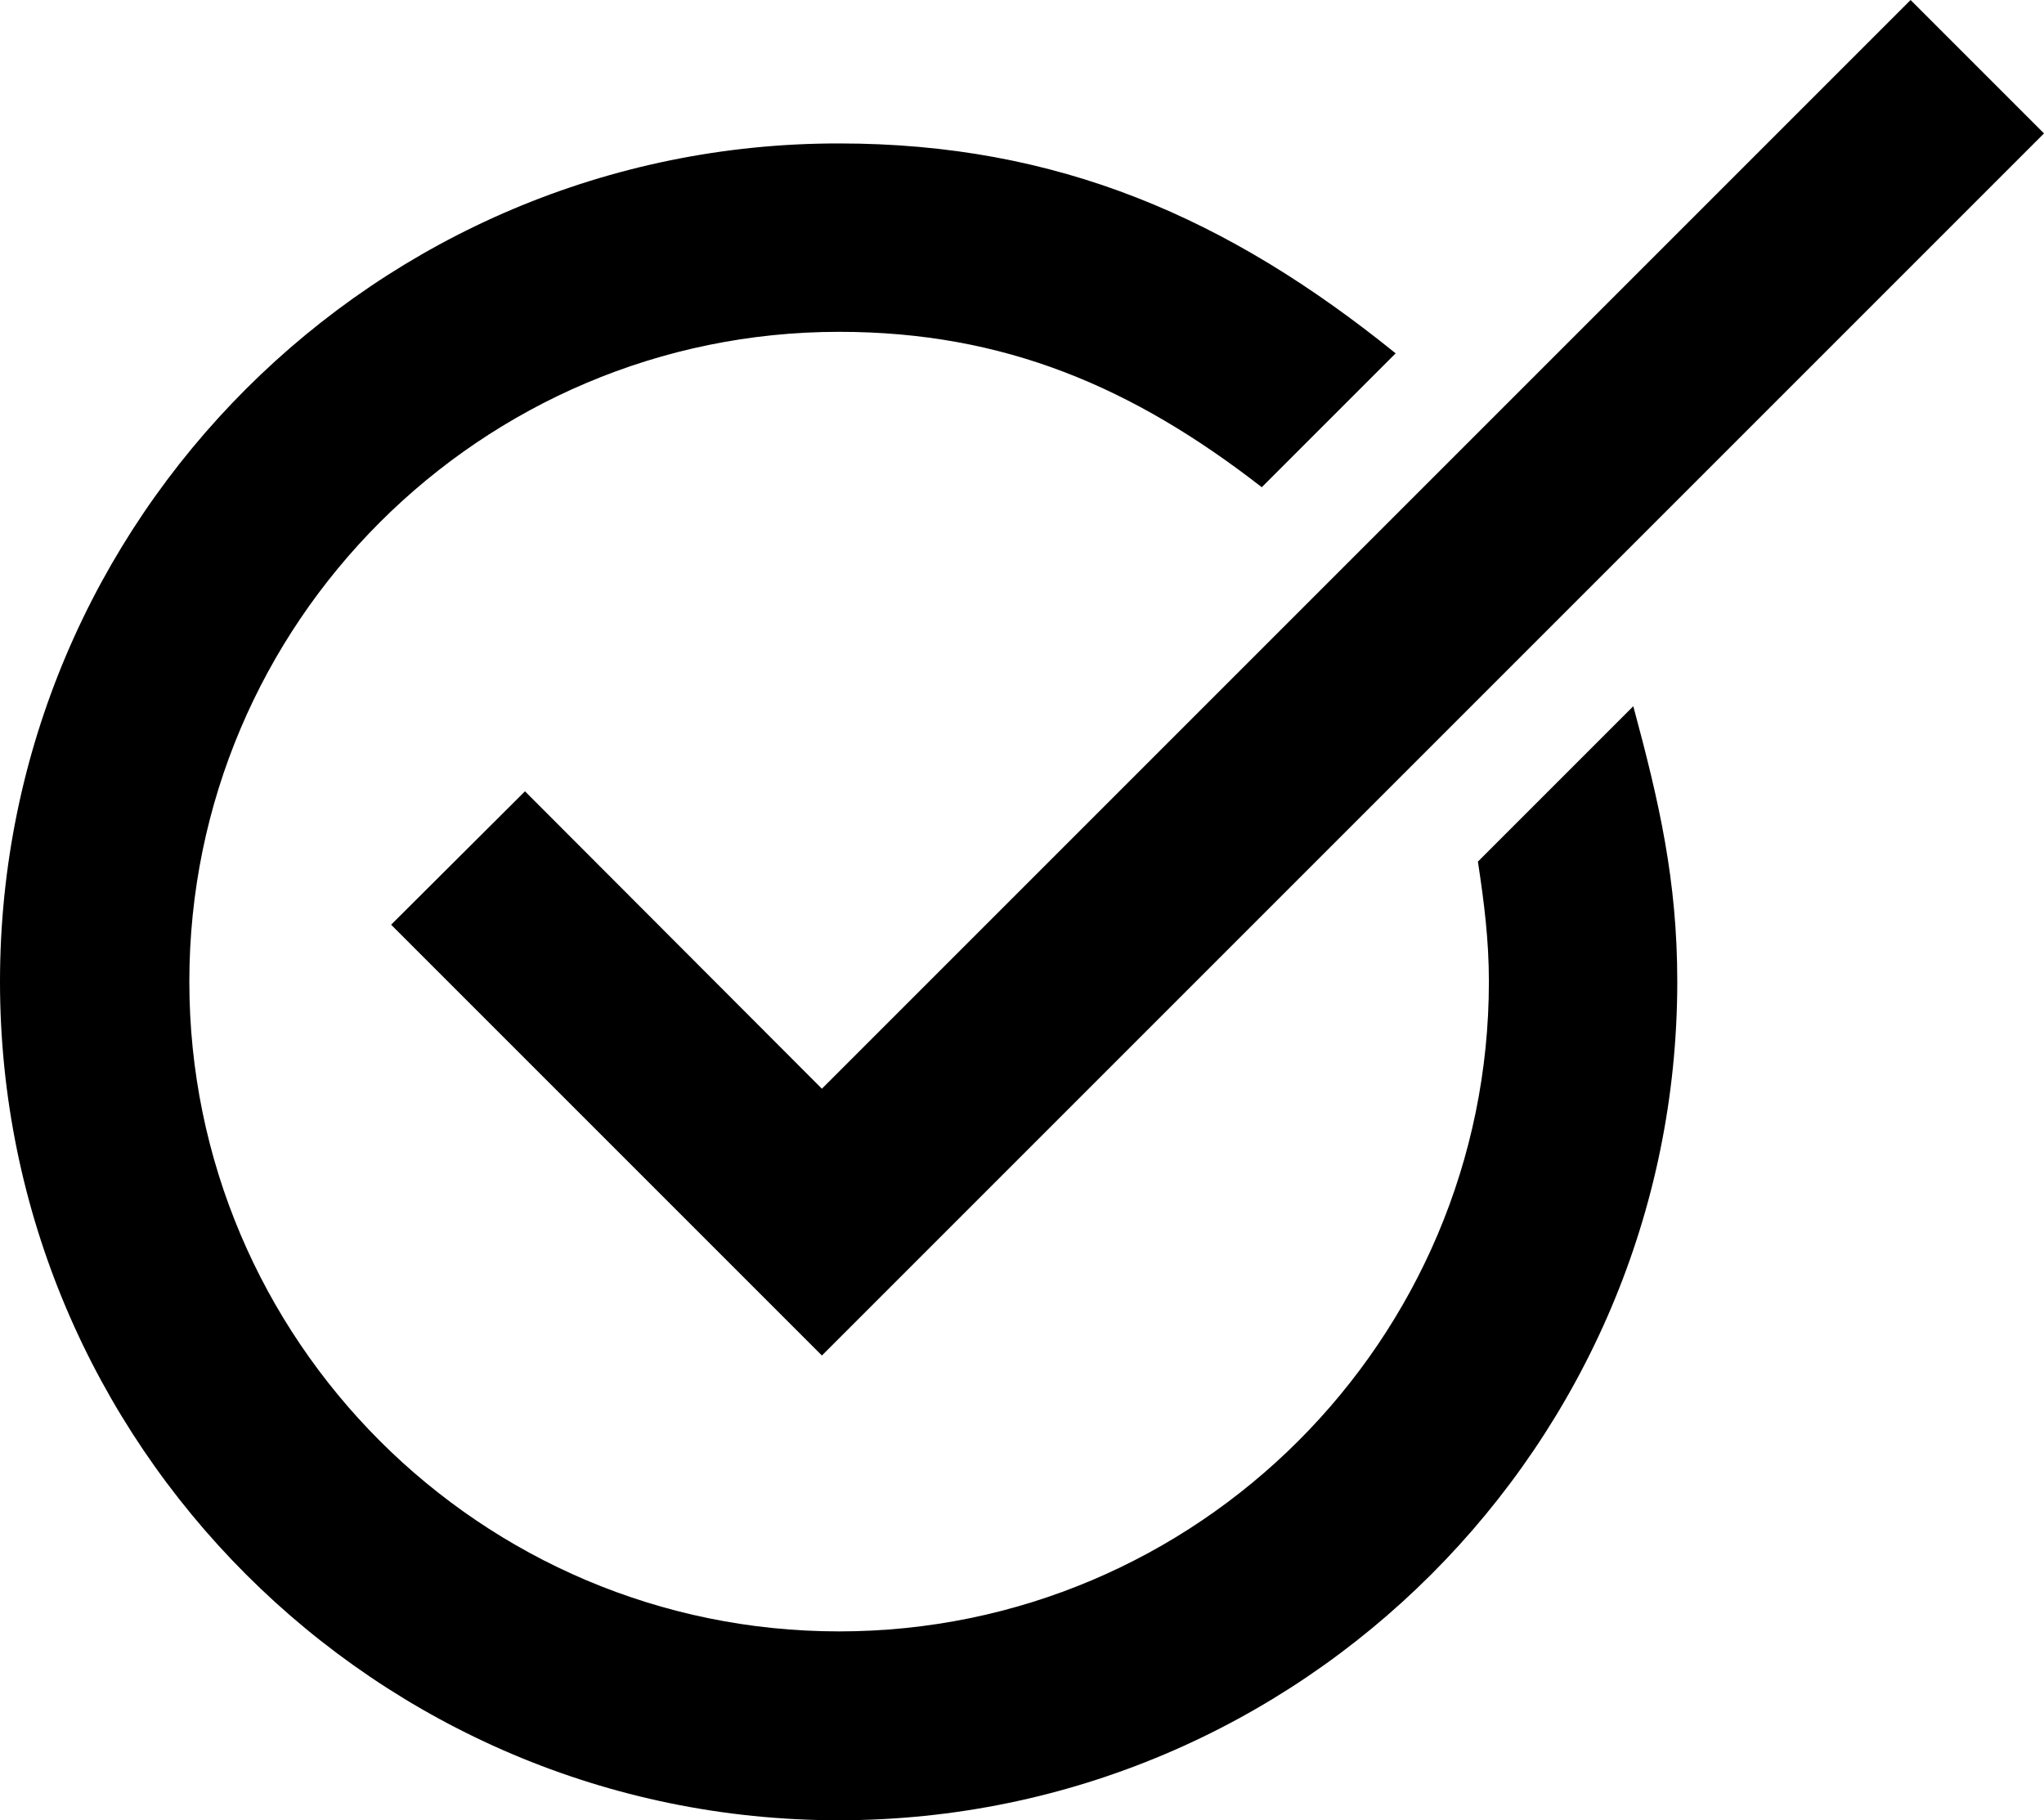
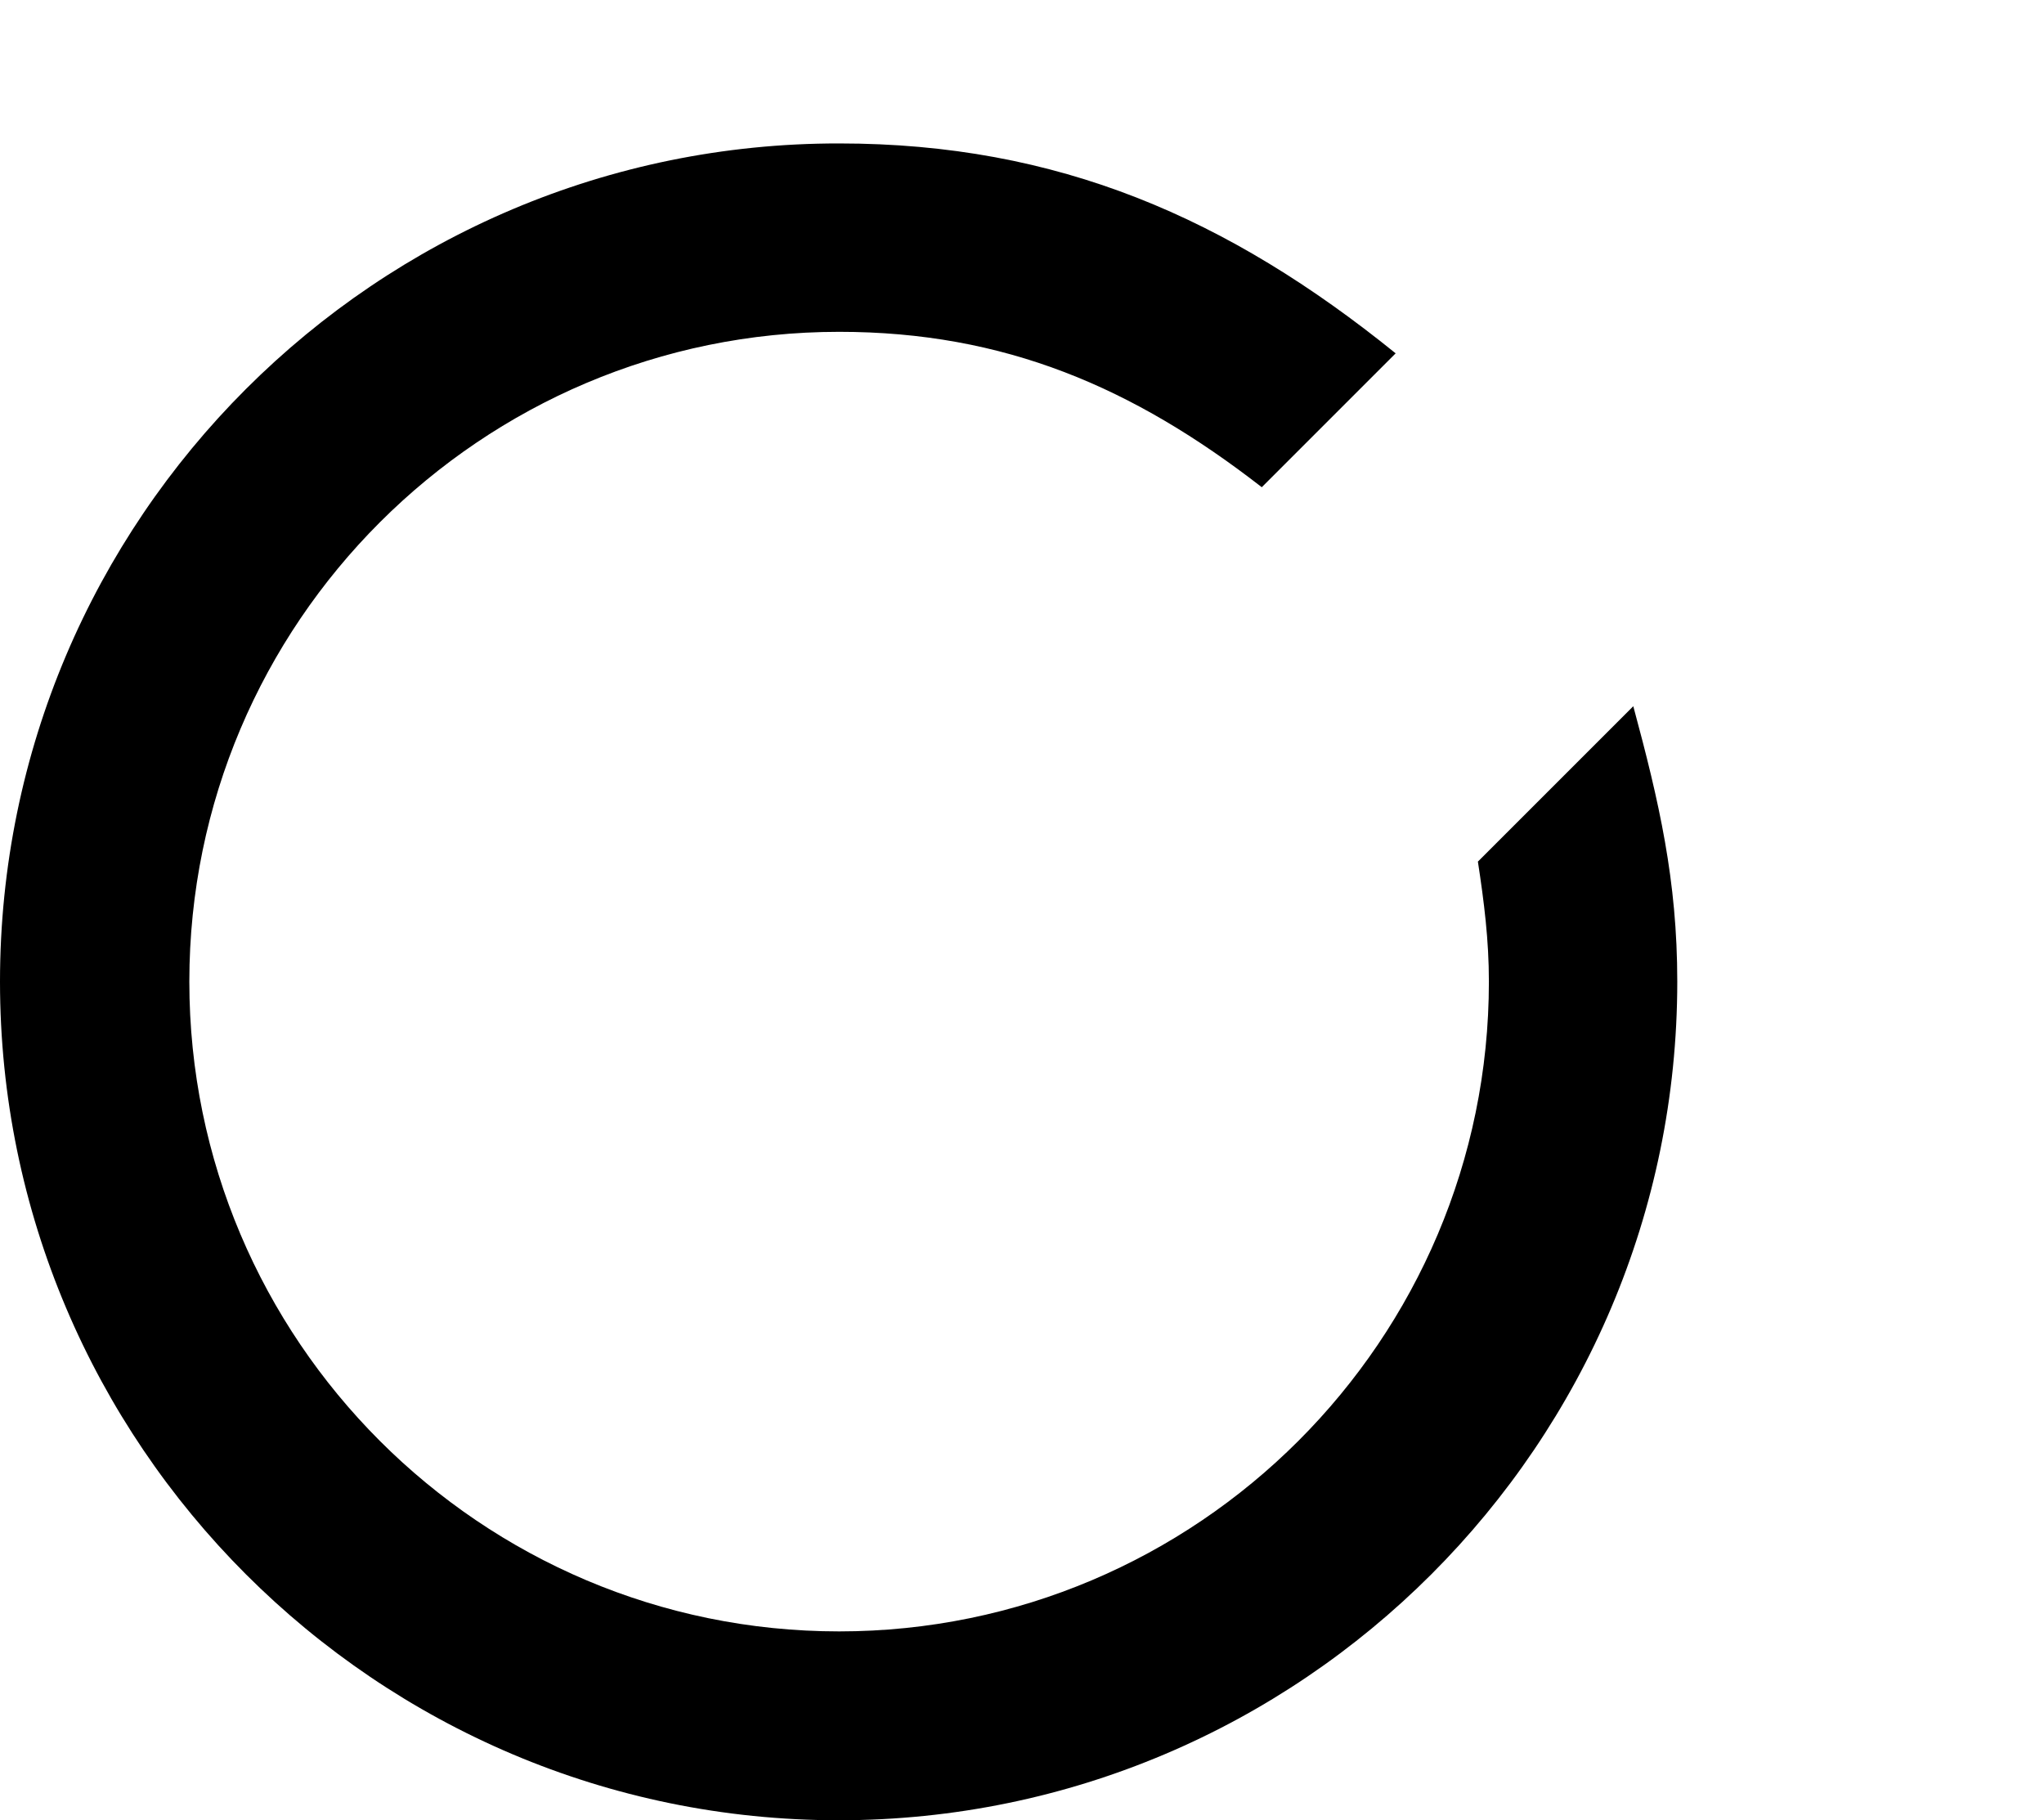
<svg xmlns="http://www.w3.org/2000/svg" height="380.7" preserveAspectRatio="xMidYMid meet" version="1.0" viewBox="28.3 59.1 427.5 380.7" width="427.5" zoomAndPan="magnify">
  <g id="change1_1">
-     <path d="M200.2 286.8L138.1 224.6 110.1 252.5 200.2 342.6 455.8 87 427.9 59.1 200.2 286.8z" />
    <path d="M337.4,239.3c1.3,8.5,2.3,16.4,2.3,25.1c0,75-61,135.9-135.9,135.9c-75,0-135.9-61-135.9-135.9c0-75,61-135.9,135.9-135.9 c34.6,0,61.5,11.6,88.4,32.5l28-28c-35-28.3-70.6-43.9-116.4-43.9l0,0C107,89,28.3,167.7,28.3,264.4c0,96.7,78.7,175.4,175.4,175.4 c96.7,0,175.4-78.7,175.4-175.4c0-21.2-3.8-37.6-9.2-57.6L337.4,239.3z" />
  </g>
</svg>